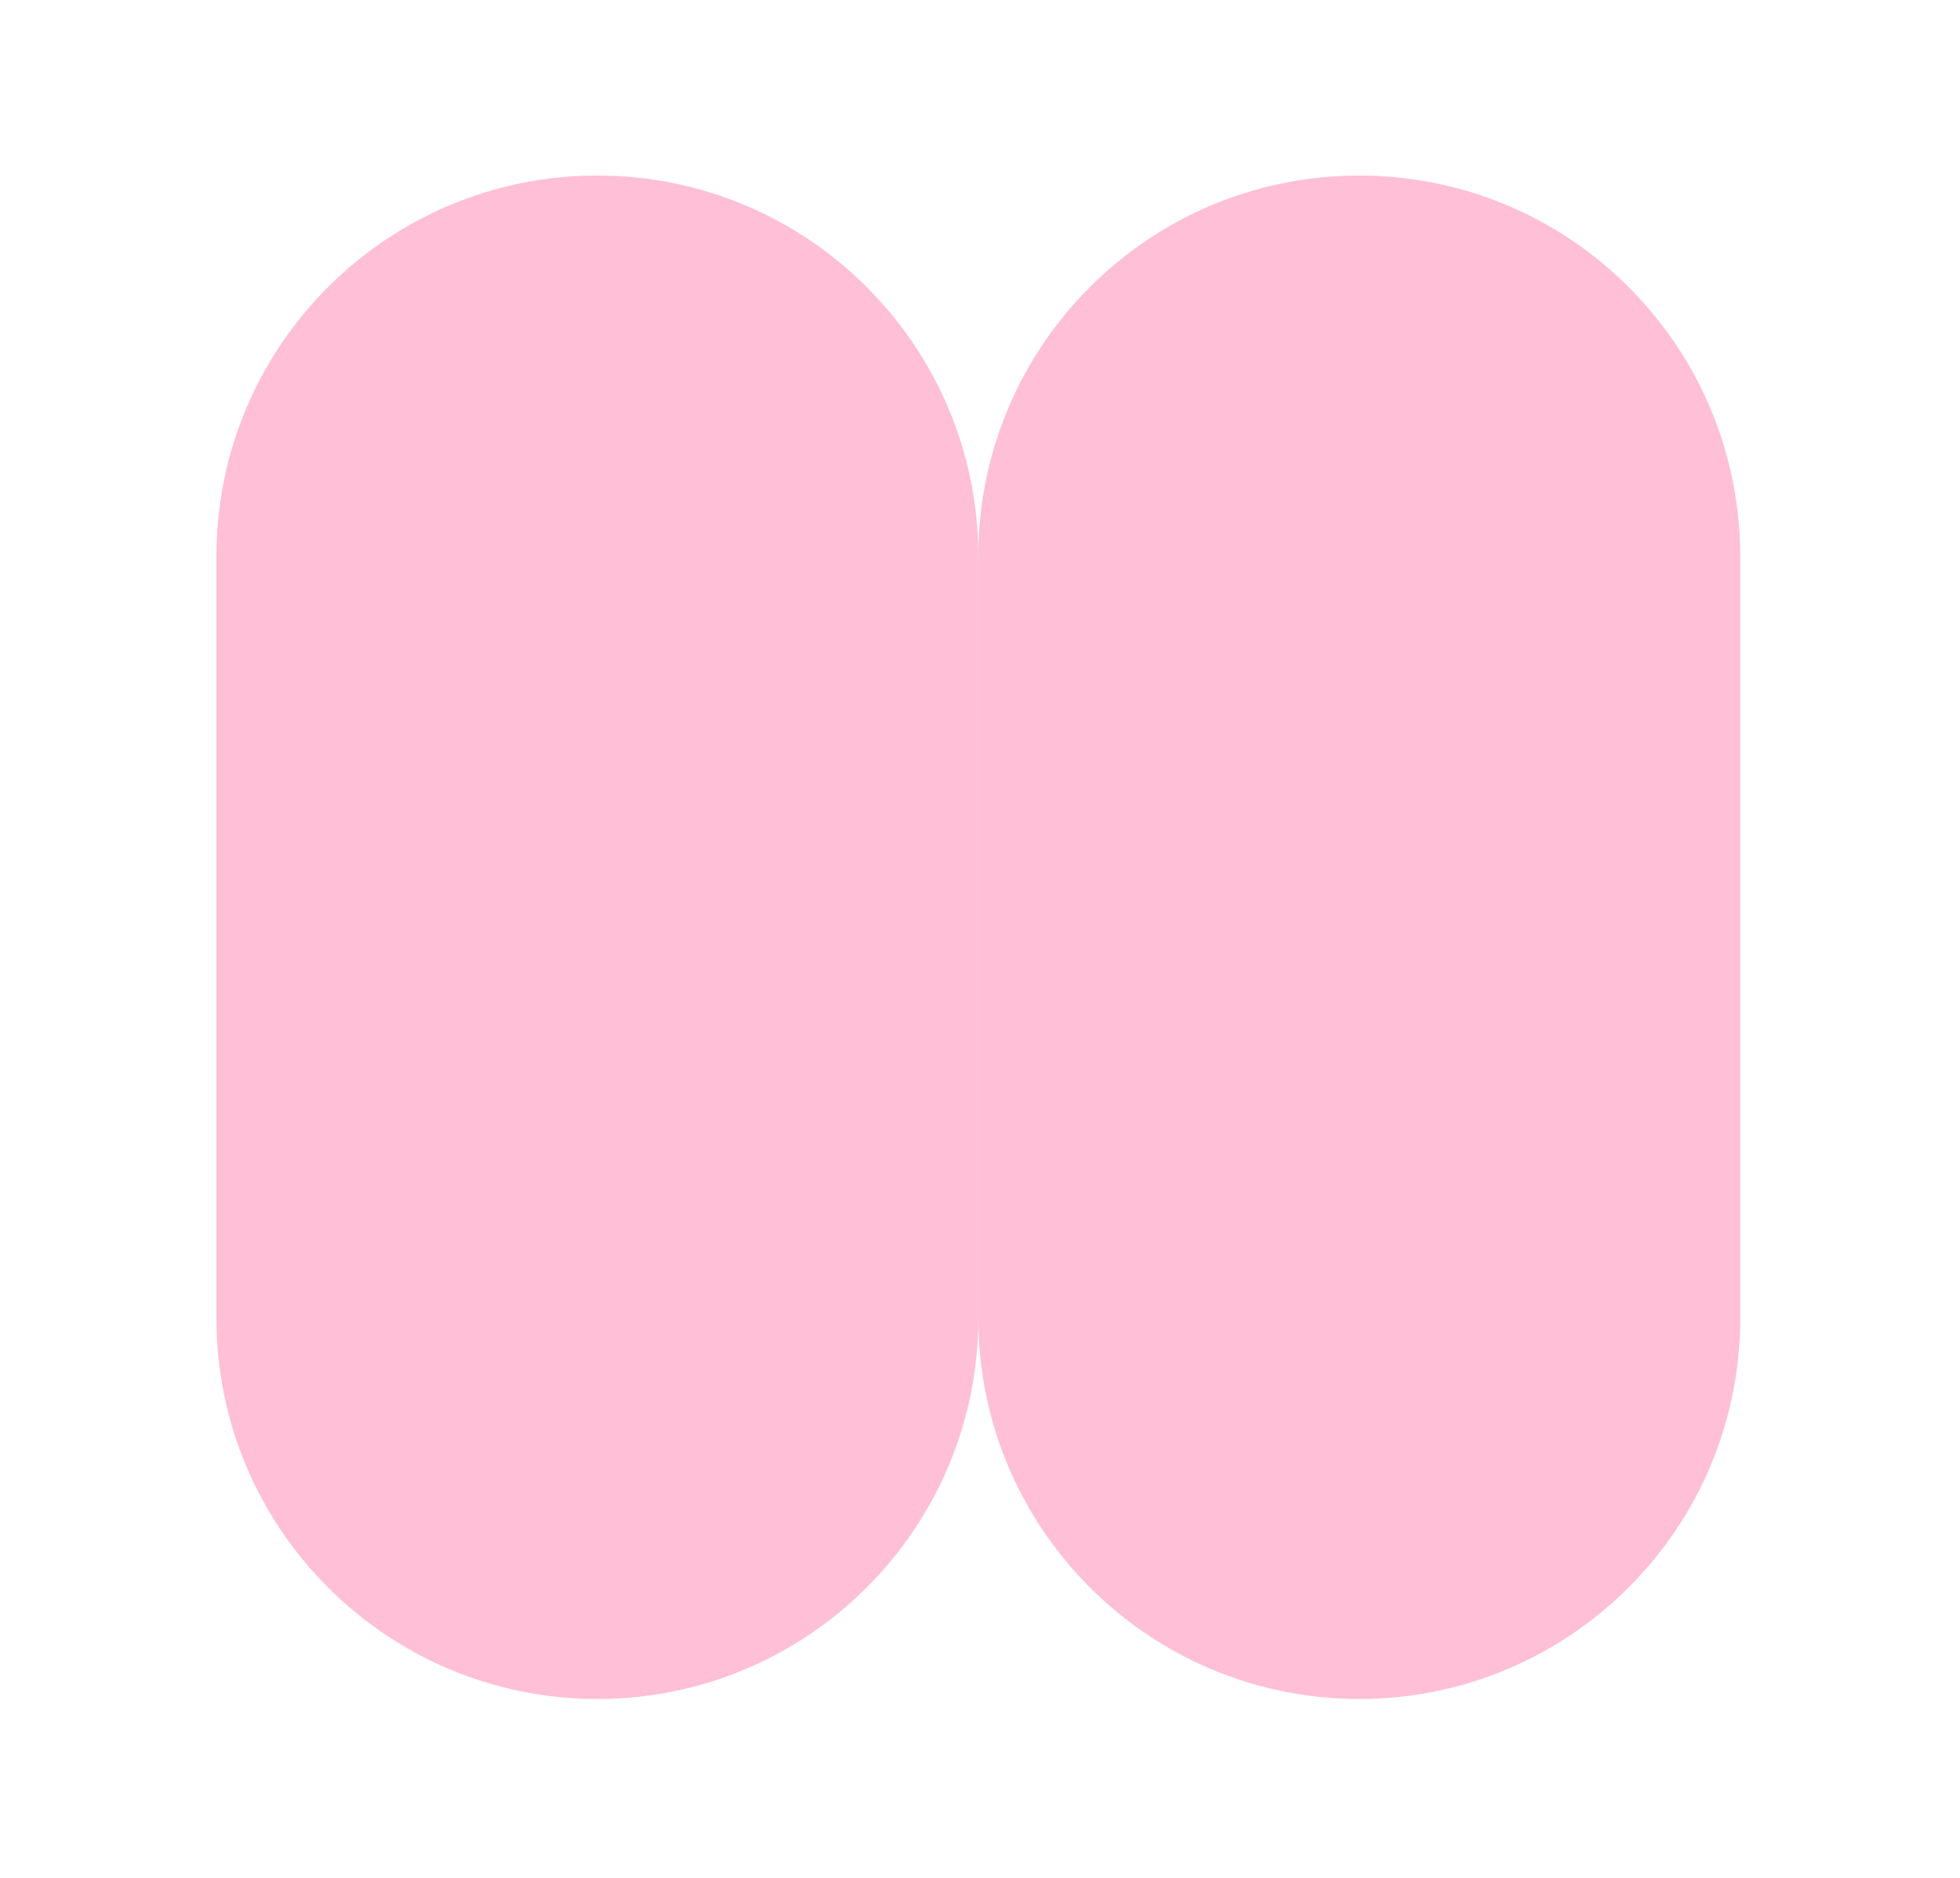
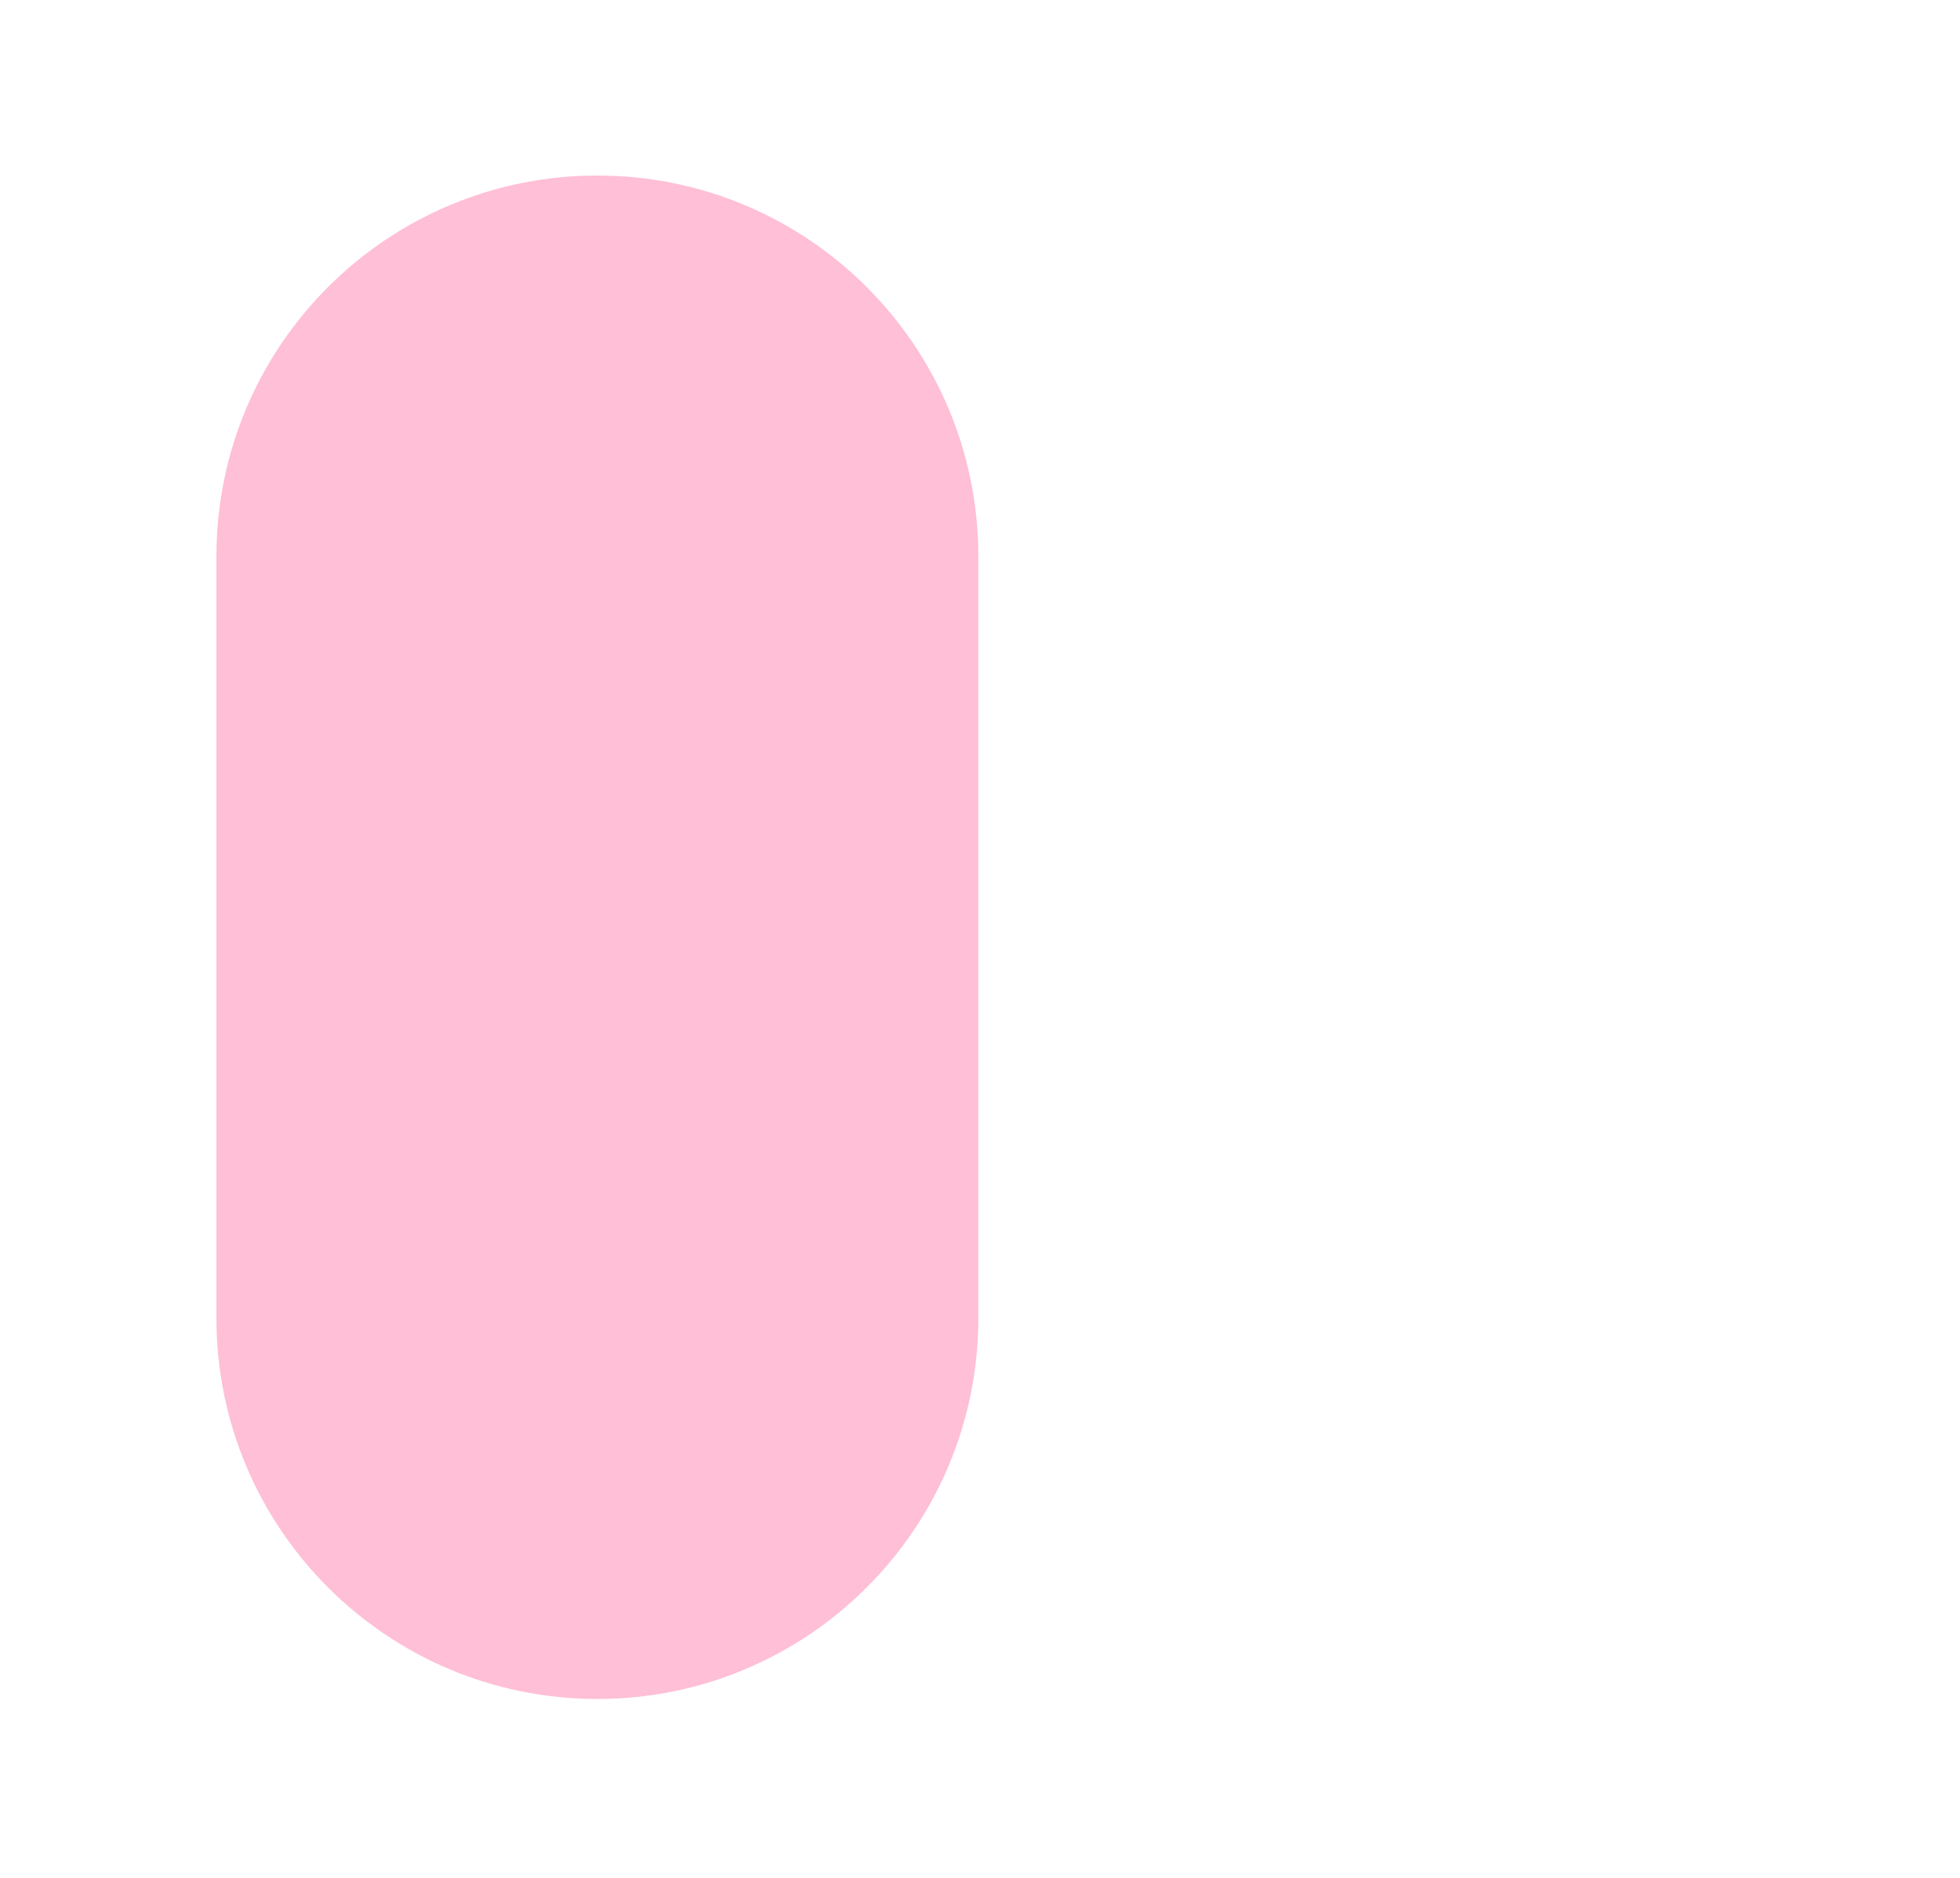
<svg xmlns="http://www.w3.org/2000/svg" width="480" height="460" viewBox="0 0 480 460" fill="none">
  <path d="M239.589 136.294C239.589 84.769 197.819 43 146.294 43C94.769 43 53 84.769 53 136.294V322.883C53 374.408 94.769 416.177 146.294 416.177C197.819 416.177 239.589 374.408 239.589 322.883V136.294Z" fill="#FFBFD6" />
-   <path d="M426.177 136.294C426.177 84.769 384.407 43 332.882 43C281.357 43 239.588 84.769 239.588 136.294V322.883C239.588 374.408 281.357 416.177 332.882 416.177C384.407 416.177 426.177 374.408 426.177 322.883V136.294Z" fill="#FFBFD6" />
</svg>